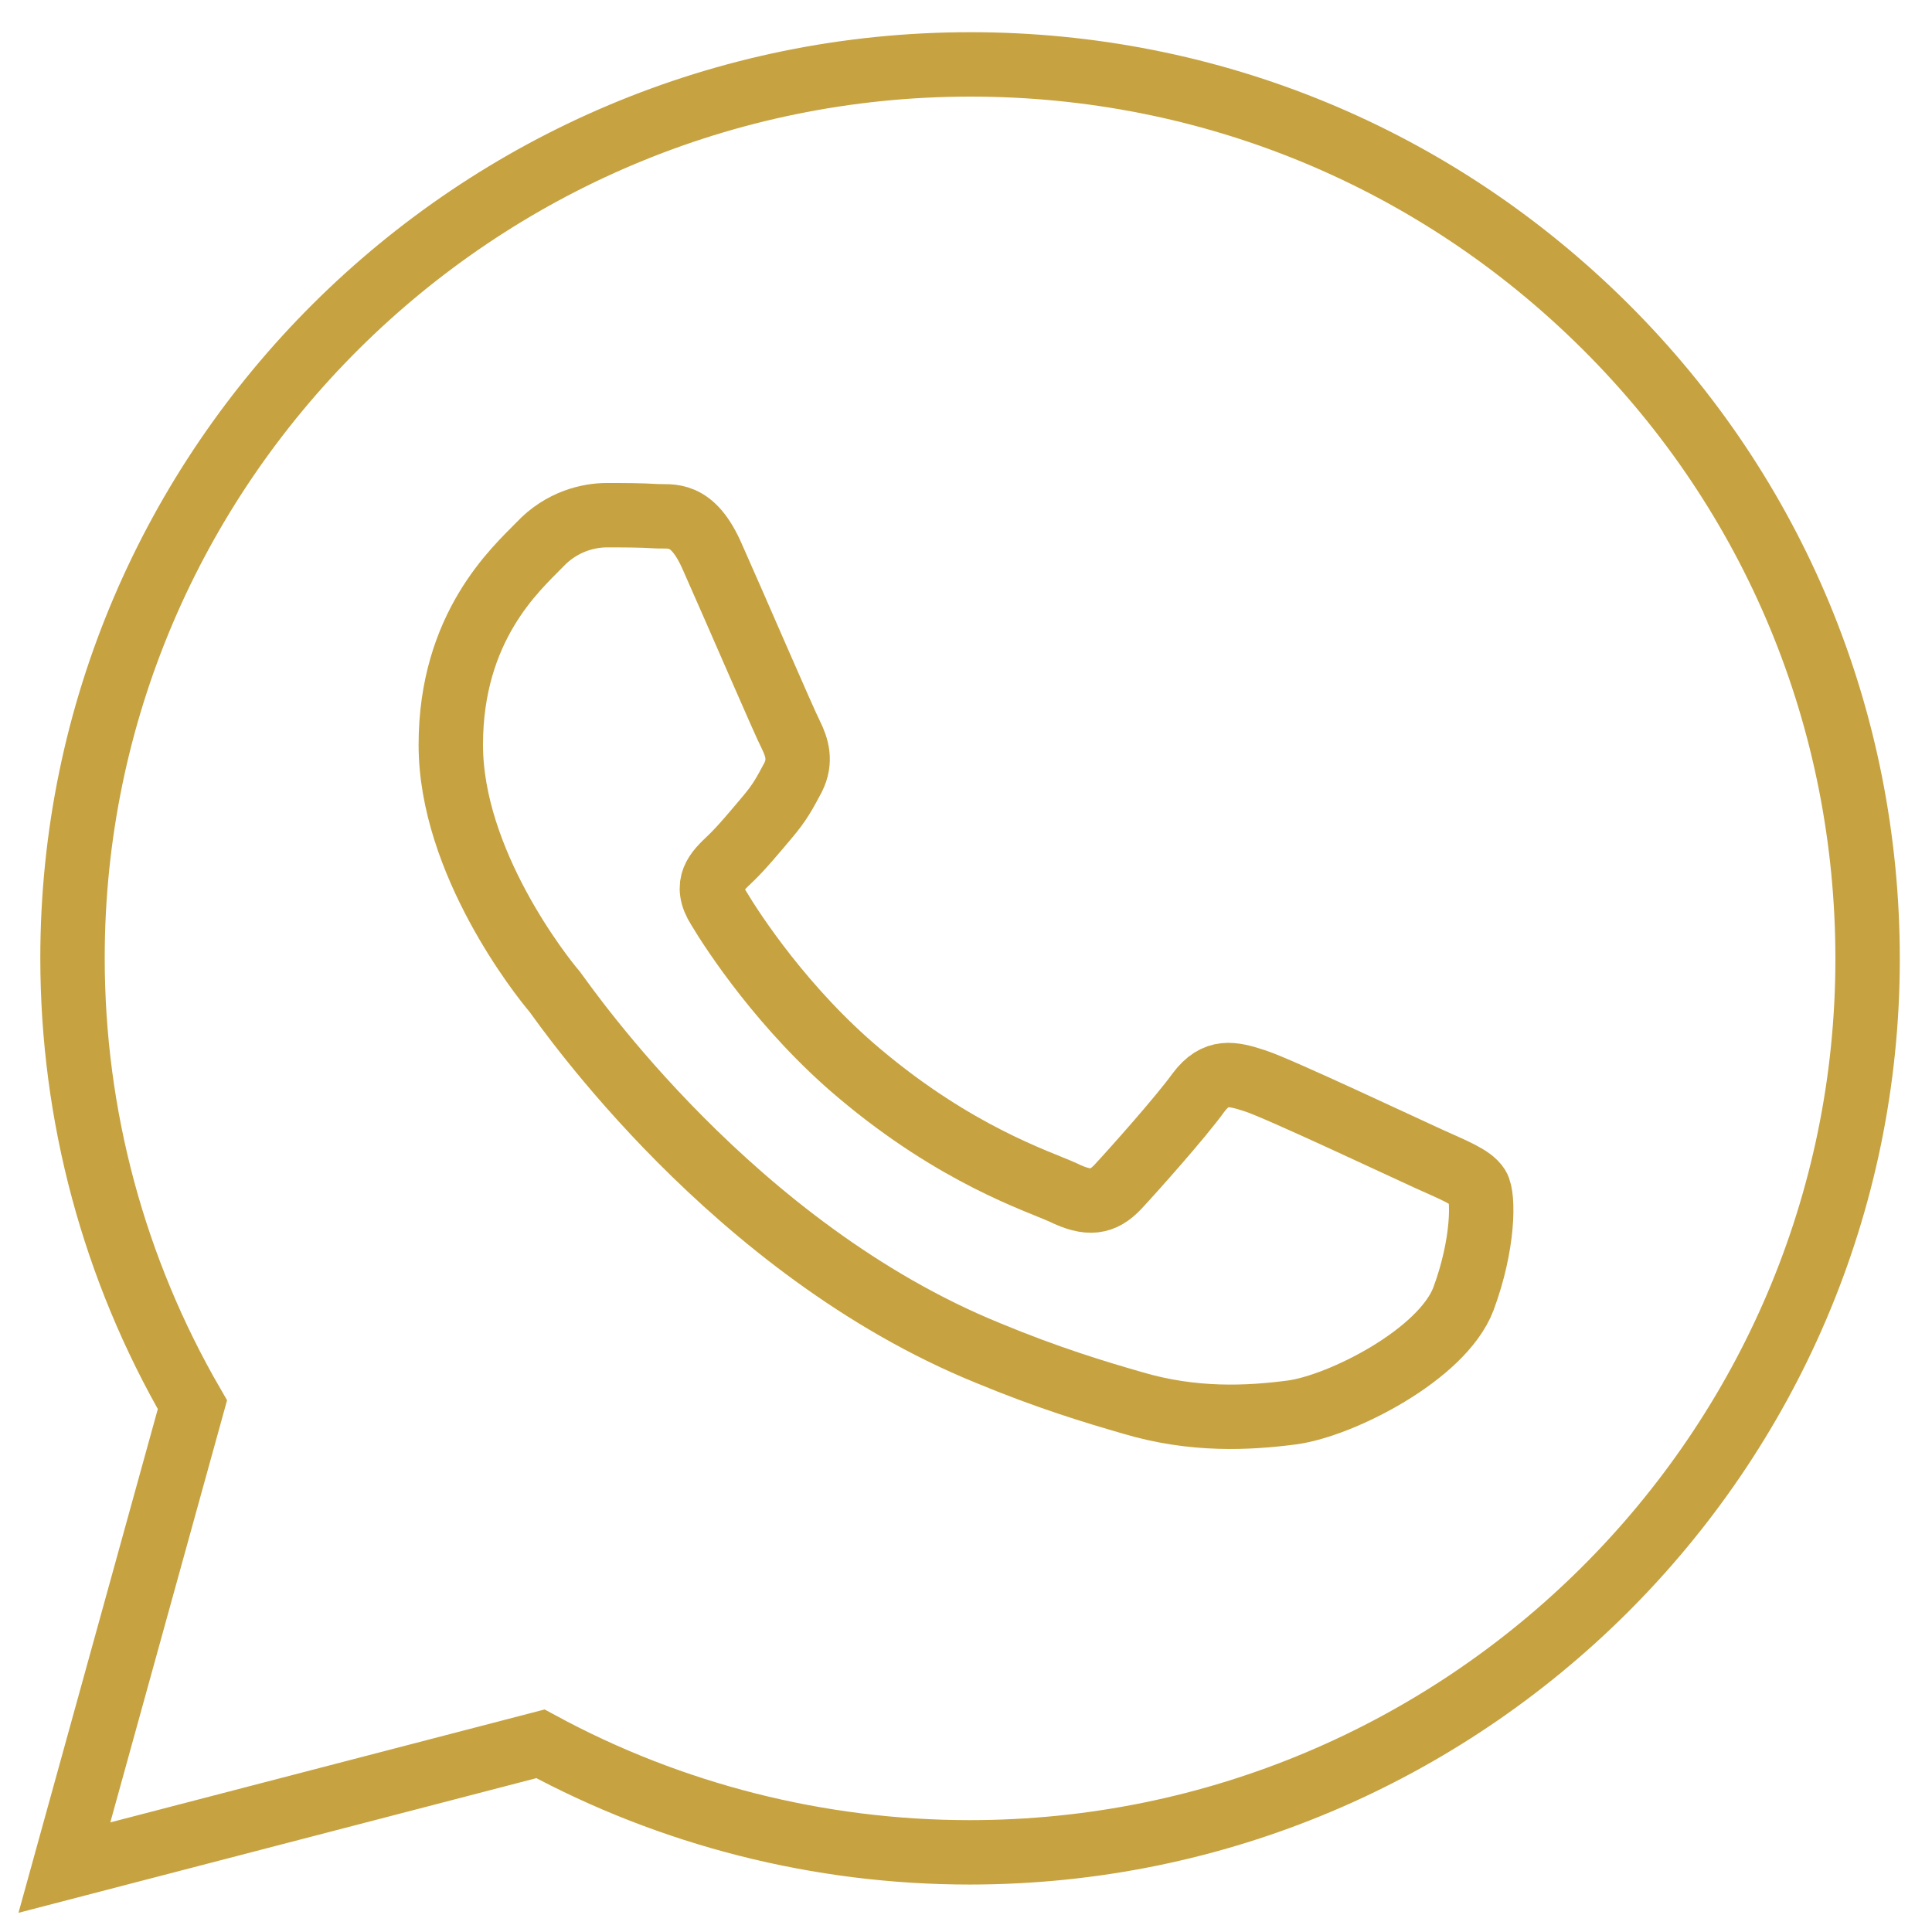
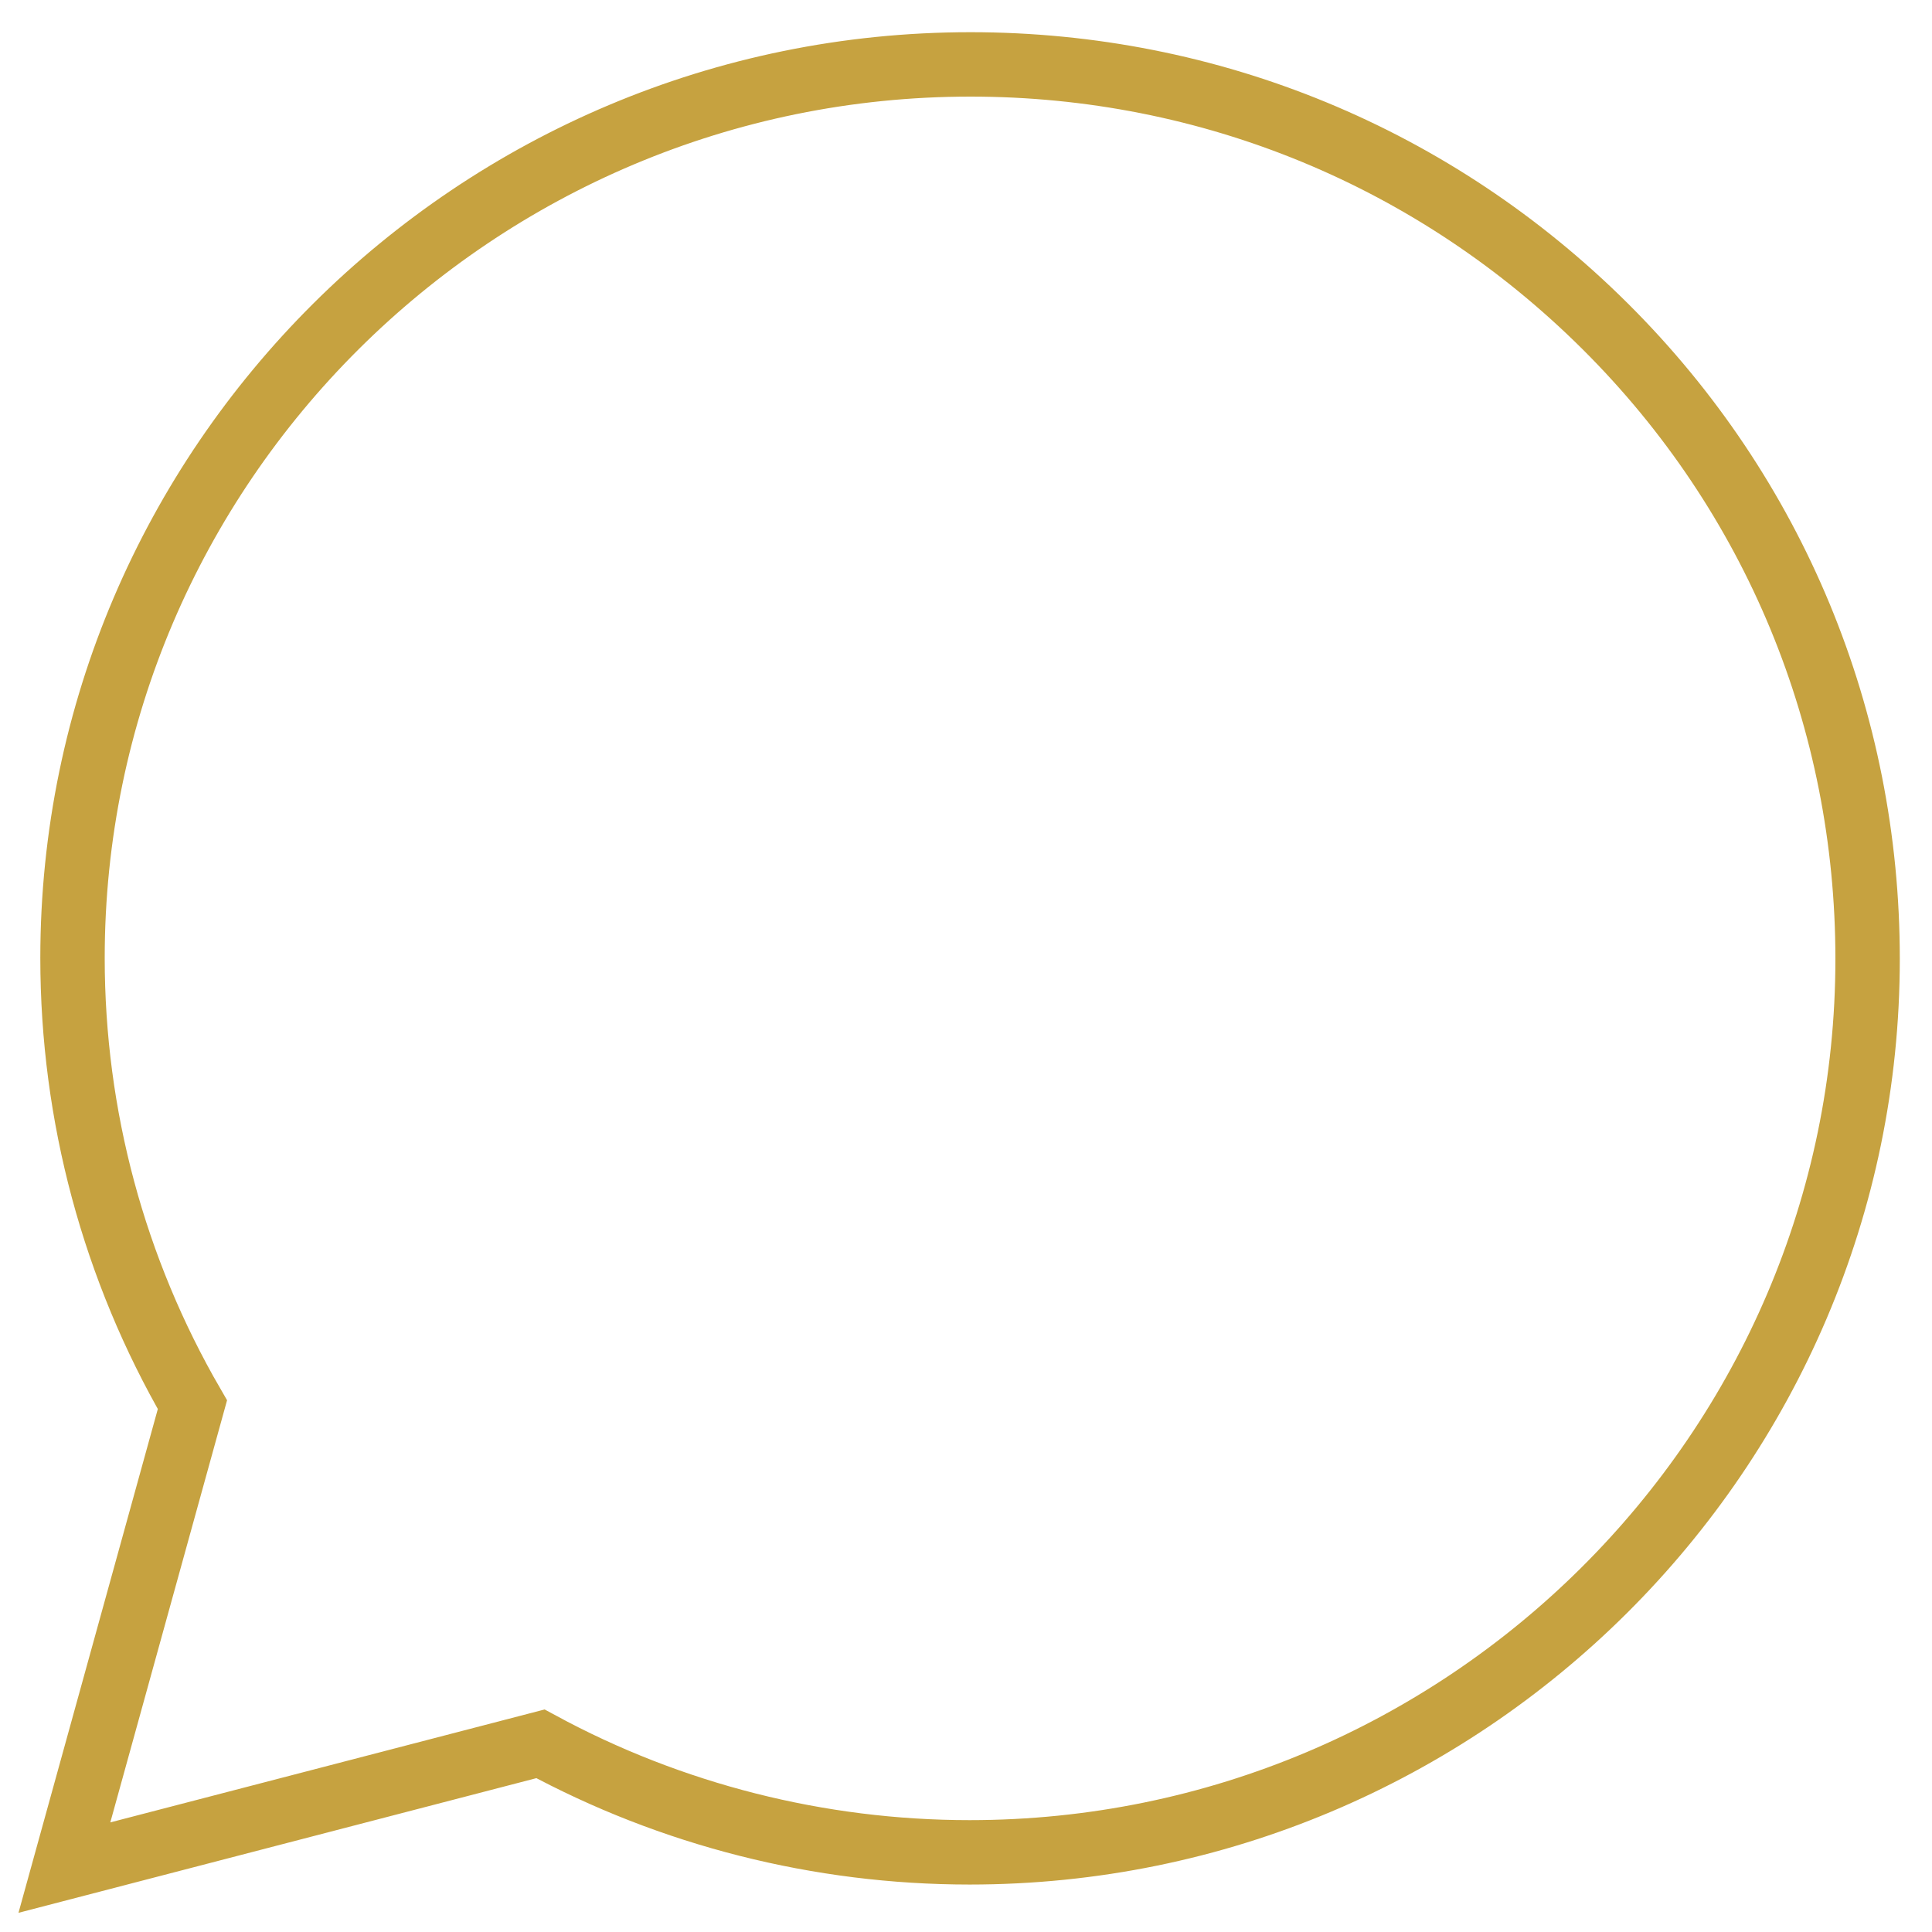
<svg xmlns="http://www.w3.org/2000/svg" width="30" height="30" viewBox="0 0 30 30" fill="none">
  <path d="M24.926 5.068C22.294 2.449 18.794 1 15.07 1C7.384 1 1.126 7.227 1.126 14.875C1.126 17.326 1.77 19.709 2.988 21.812L1 29L8.392 27.078C10.422 28.178 12.718 28.763 15.056 28.763C22.742 28.763 29 22.536 29 14.889C29 11.183 27.558 7.687 24.926 5.068Z" stroke="#C6A240" stroke-miterlimit="10" />
-   <path fill-rule="evenodd" clip-rule="evenodd" d="M22.945 18.427C22.85 18.277 22.581 18.173 22.185 17.994C21.79 17.815 19.86 16.905 19.496 16.786C19.133 16.666 18.879 16.607 18.61 16.965C18.342 17.338 17.598 18.173 17.361 18.427C17.124 18.68 16.902 18.71 16.507 18.516C16.111 18.337 14.846 17.934 13.343 16.666C12.172 15.682 11.382 14.474 11.16 14.101C10.923 13.728 11.129 13.534 11.334 13.34C11.508 13.176 11.73 12.908 11.919 12.684C12.109 12.46 12.188 12.311 12.315 12.072C12.441 11.819 12.378 11.61 12.283 11.416C12.188 11.237 11.398 9.402 11.065 8.656C10.749 7.925 10.417 8.03 10.18 8.015C9.942 8 9.689 8 9.42 8C9.151 8 8.724 8.089 8.376 8.462C8.012 8.835 7 9.73 7 11.565C7 13.385 8.408 15.16 8.613 15.399C8.803 15.652 11.382 19.396 15.336 21.007C16.269 21.395 17.013 21.619 17.582 21.783C18.531 22.066 19.386 22.021 20.066 21.932C20.825 21.828 22.391 21.037 22.723 20.172C23.04 19.322 23.04 18.576 22.945 18.427Z" stroke="#C6A240" stroke-miterlimit="10" />
</svg>